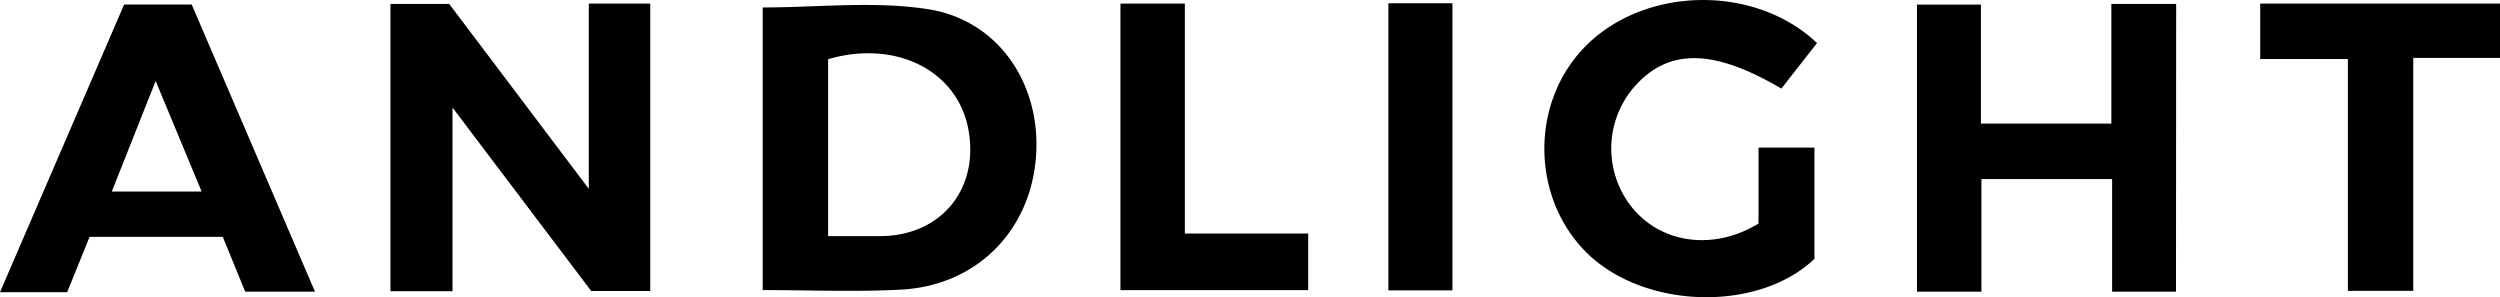
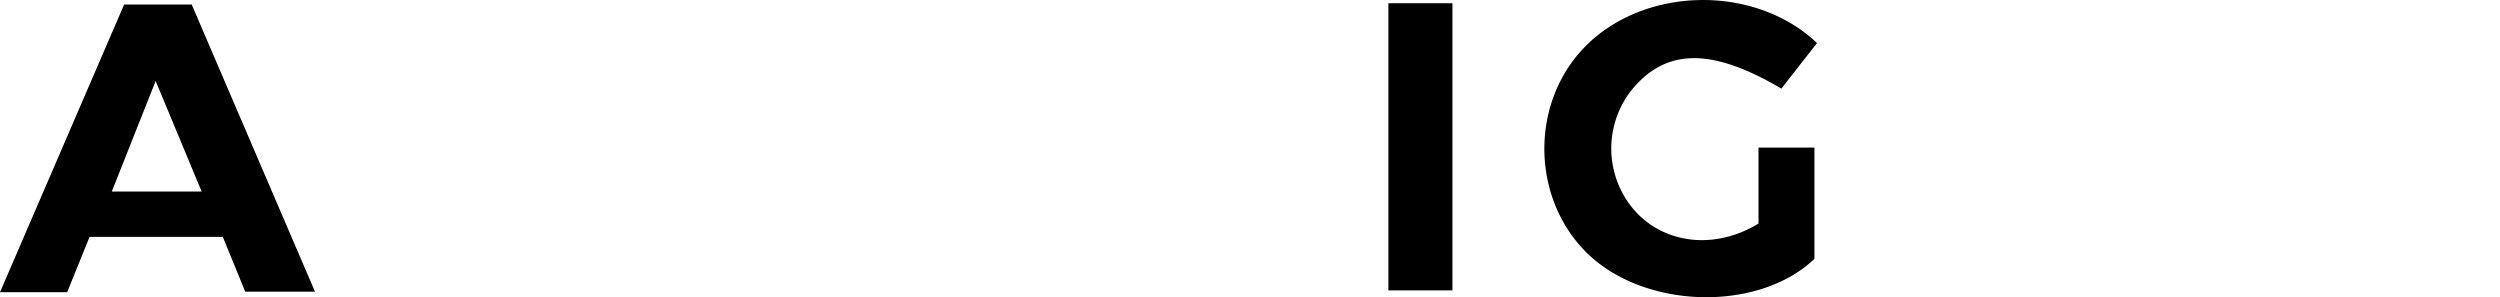
<svg xmlns="http://www.w3.org/2000/svg" viewBox="0 0 694.35 82.57">
-   <path d="M163.53,52.44V1H180.6V80.82H164.2L125.68,29.88v51H108.44V1.09h16.32Z" />
-   <path d="M604.36,81H586.62V49.73h-36.3V81h-17.9V1.27h17.76V34.32h36.23V1.1h18Z" />
  <path d="M53.24,1.25H34.48L0,81.15H18.66c2.11-5.2,4.17-10.3,6.22-15.37h37C64,70.9,66.05,76,68.1,81H87.48ZM31.05,53.19l12.18-30.7L56,53.19Z" />
  <path d="M488.41,62.09V41h15.53V71.9c-15.76,15-47.76,14-63.6-2.05-15.17-15.43-15.22-41.5-.1-56.89,16.49-16.79,47.13-17.4,64.42-1-3.29,4.2-6.61,8.43-9.9,12.65-19.24-11.33-31.84-11.26-41.38.13a26.14,26.14,0,0,0,.45,33.54C462.17,67.82,476.3,69.47,488.41,62.09Z" />
-   <path d="M627.75,1h66.6V16.08H670.26v64.7H652.1V16.4H627.75Z" />
-   <path d="M329.08,64.87h34.26V80.58H311.19V1h17.89Z" />
  <path d="M385.61.9H403.4V80.65H385.61Z" />
-   <path d="M257.63,2.53c-14.93-2.29-30.48-.46-45.8-.46v78.5c13,0,25.76.54,38.42-.13,20.7-1.09,35.6-15.91,37.43-36.23S277.64,5.59,257.63,2.53ZM244.39,65.58H230V16.45a40.54,40.54,0,0,1,8.58-1.58l1.23-.06.44,0c11.58-.31,21.51,4.93,26.24,13.94a25.76,25.76,0,0,1,2.11,5.54c.12.49.24,1,.33,1.51C272.09,52.51,261.36,65.57,244.39,65.58Z" />
</svg>